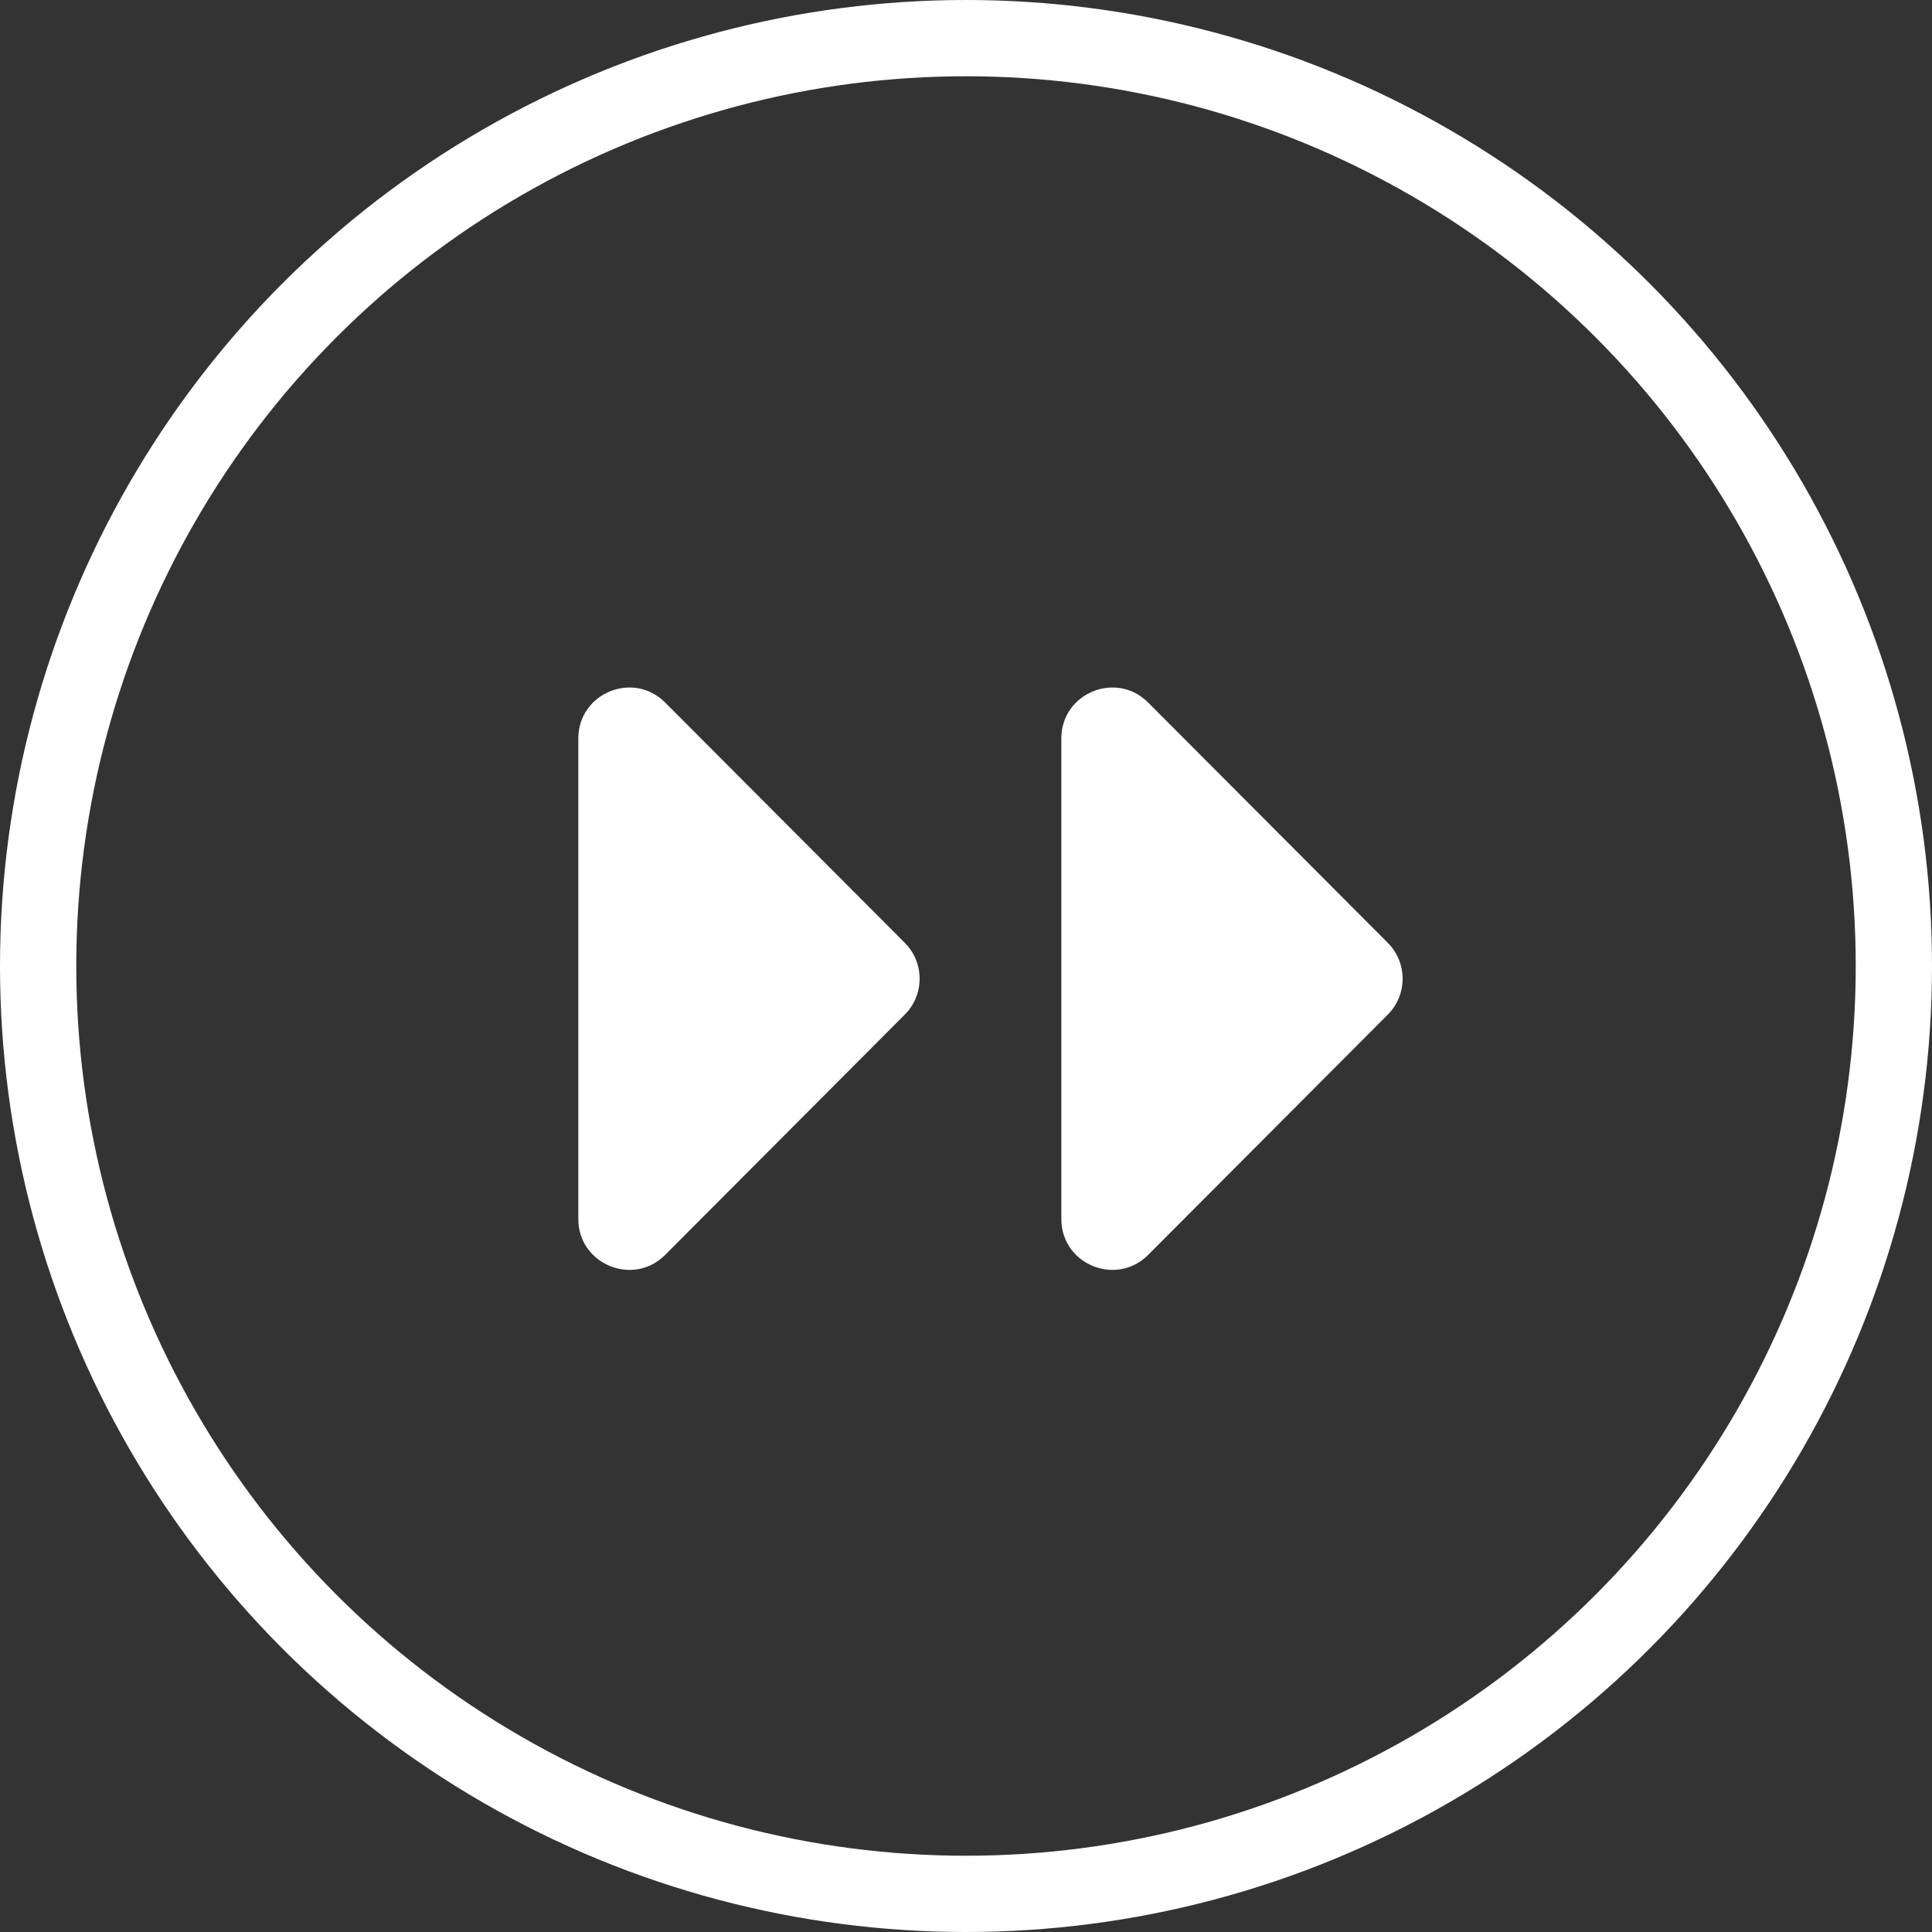
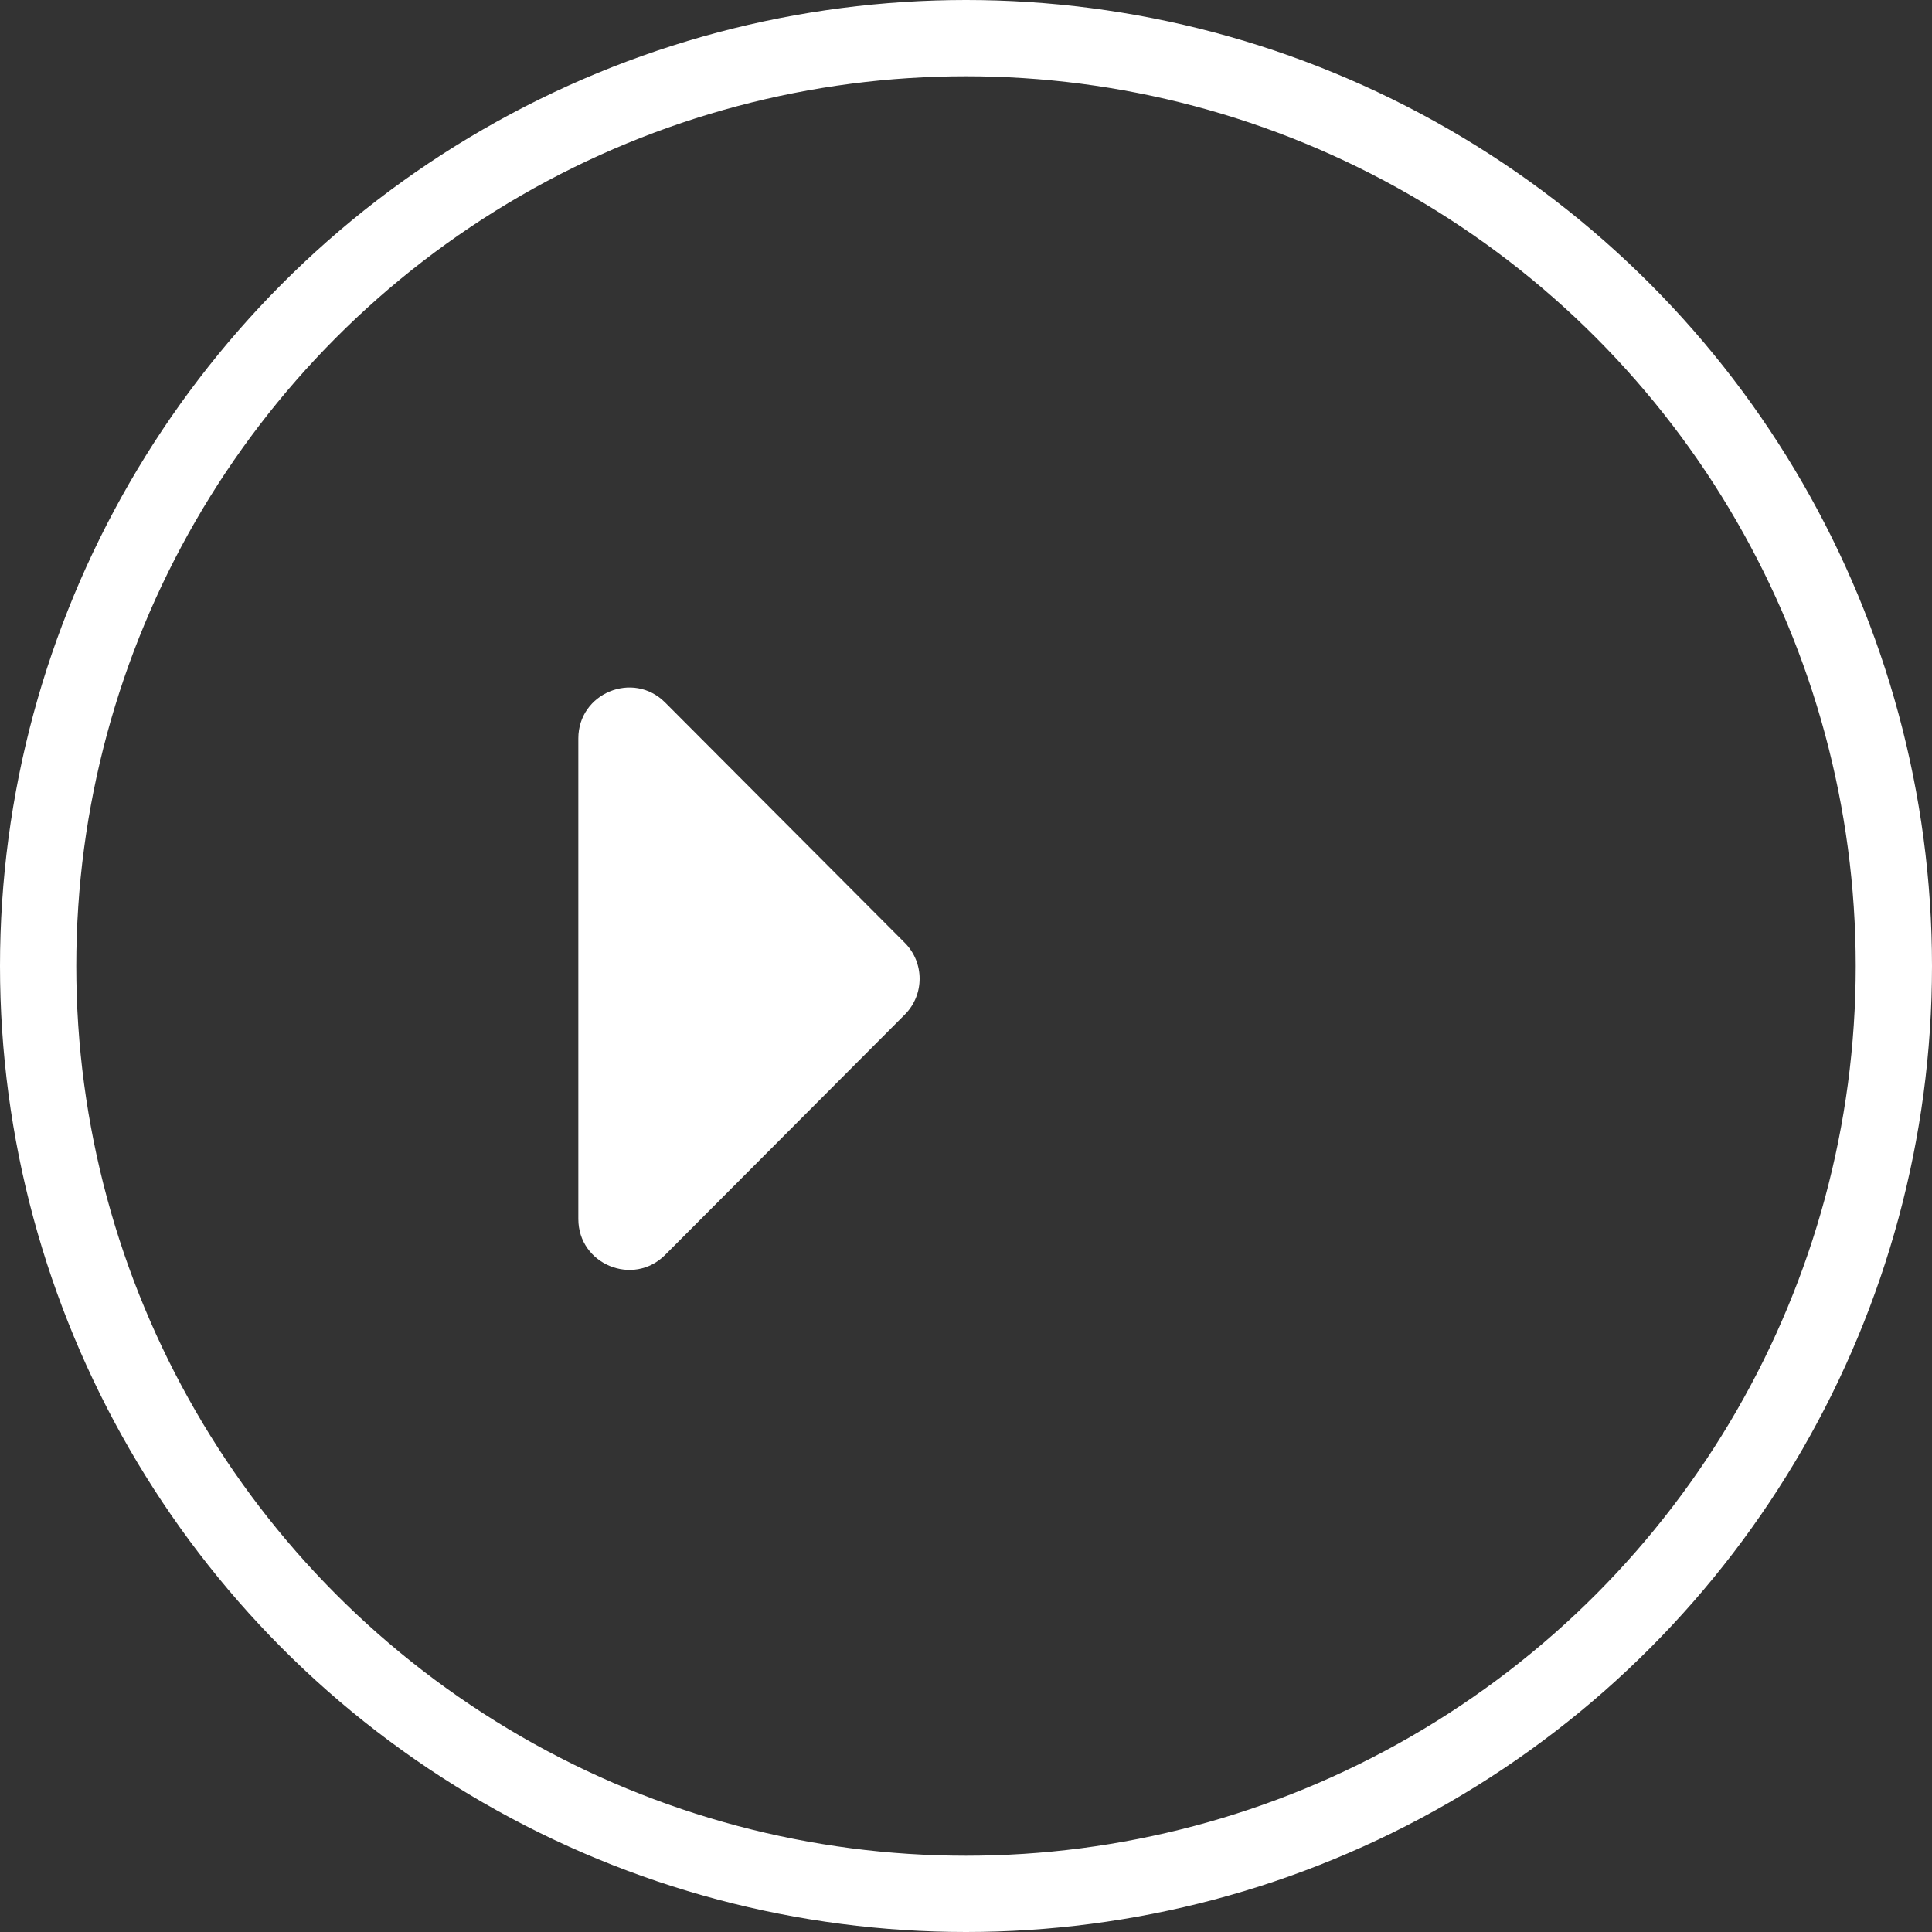
<svg xmlns="http://www.w3.org/2000/svg" width="38" height="38" viewBox="0 0 38 38" fill="none">
  <rect x="0" y="0" width="38" height="38" fill="#333333" stroke="none" />
  <circle cx="19" cy="19" r="18.25" stroke="white" stroke-width="1.5" />
  <path d="M17.796 18.544C18.185 18.934 18.185 19.566 17.796 19.956L13.083 24.682C12.454 25.313 11.375 24.867 11.375 23.976L11.375 14.524C11.375 13.633 12.454 13.187 13.083 13.818L17.796 18.544Z" fill="white" />
-   <path d="M27.296 18.544C27.685 18.934 27.685 19.566 27.296 19.956L22.583 24.682C21.953 25.313 20.875 24.867 20.875 23.976L20.875 14.524C20.875 13.633 21.953 13.187 22.583 13.818L27.296 18.544Z" fill="white" />
</svg>